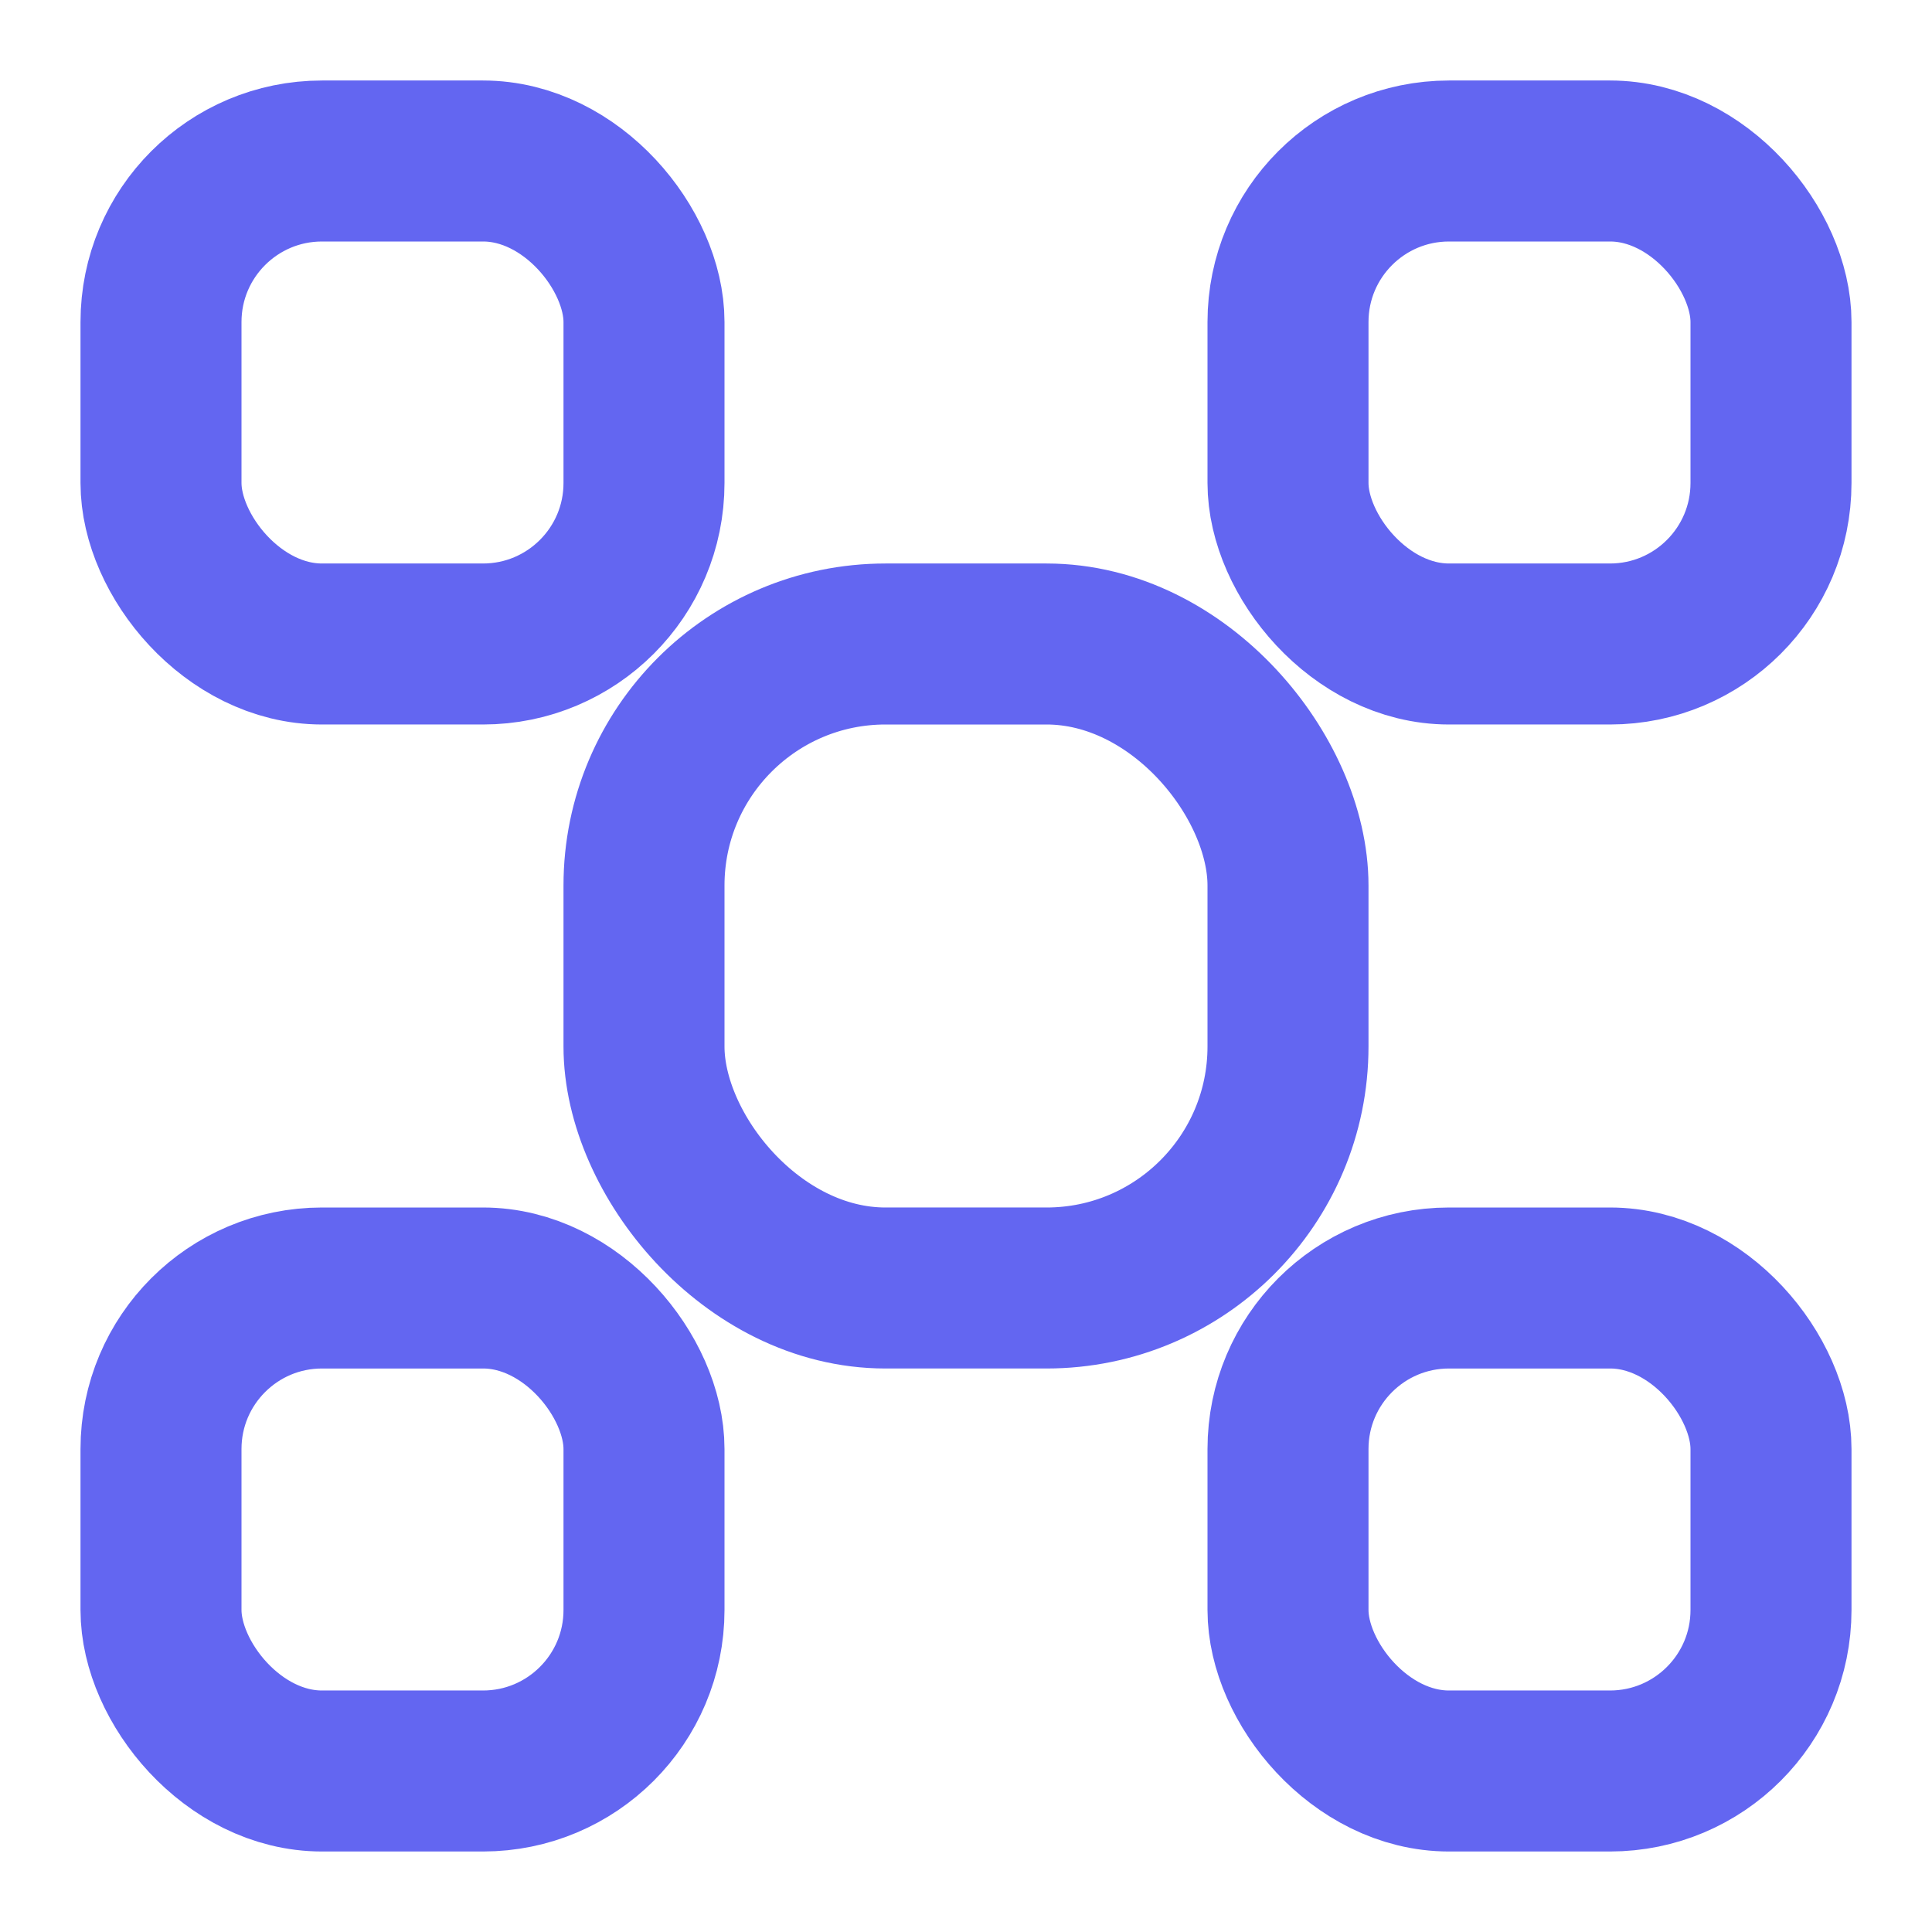
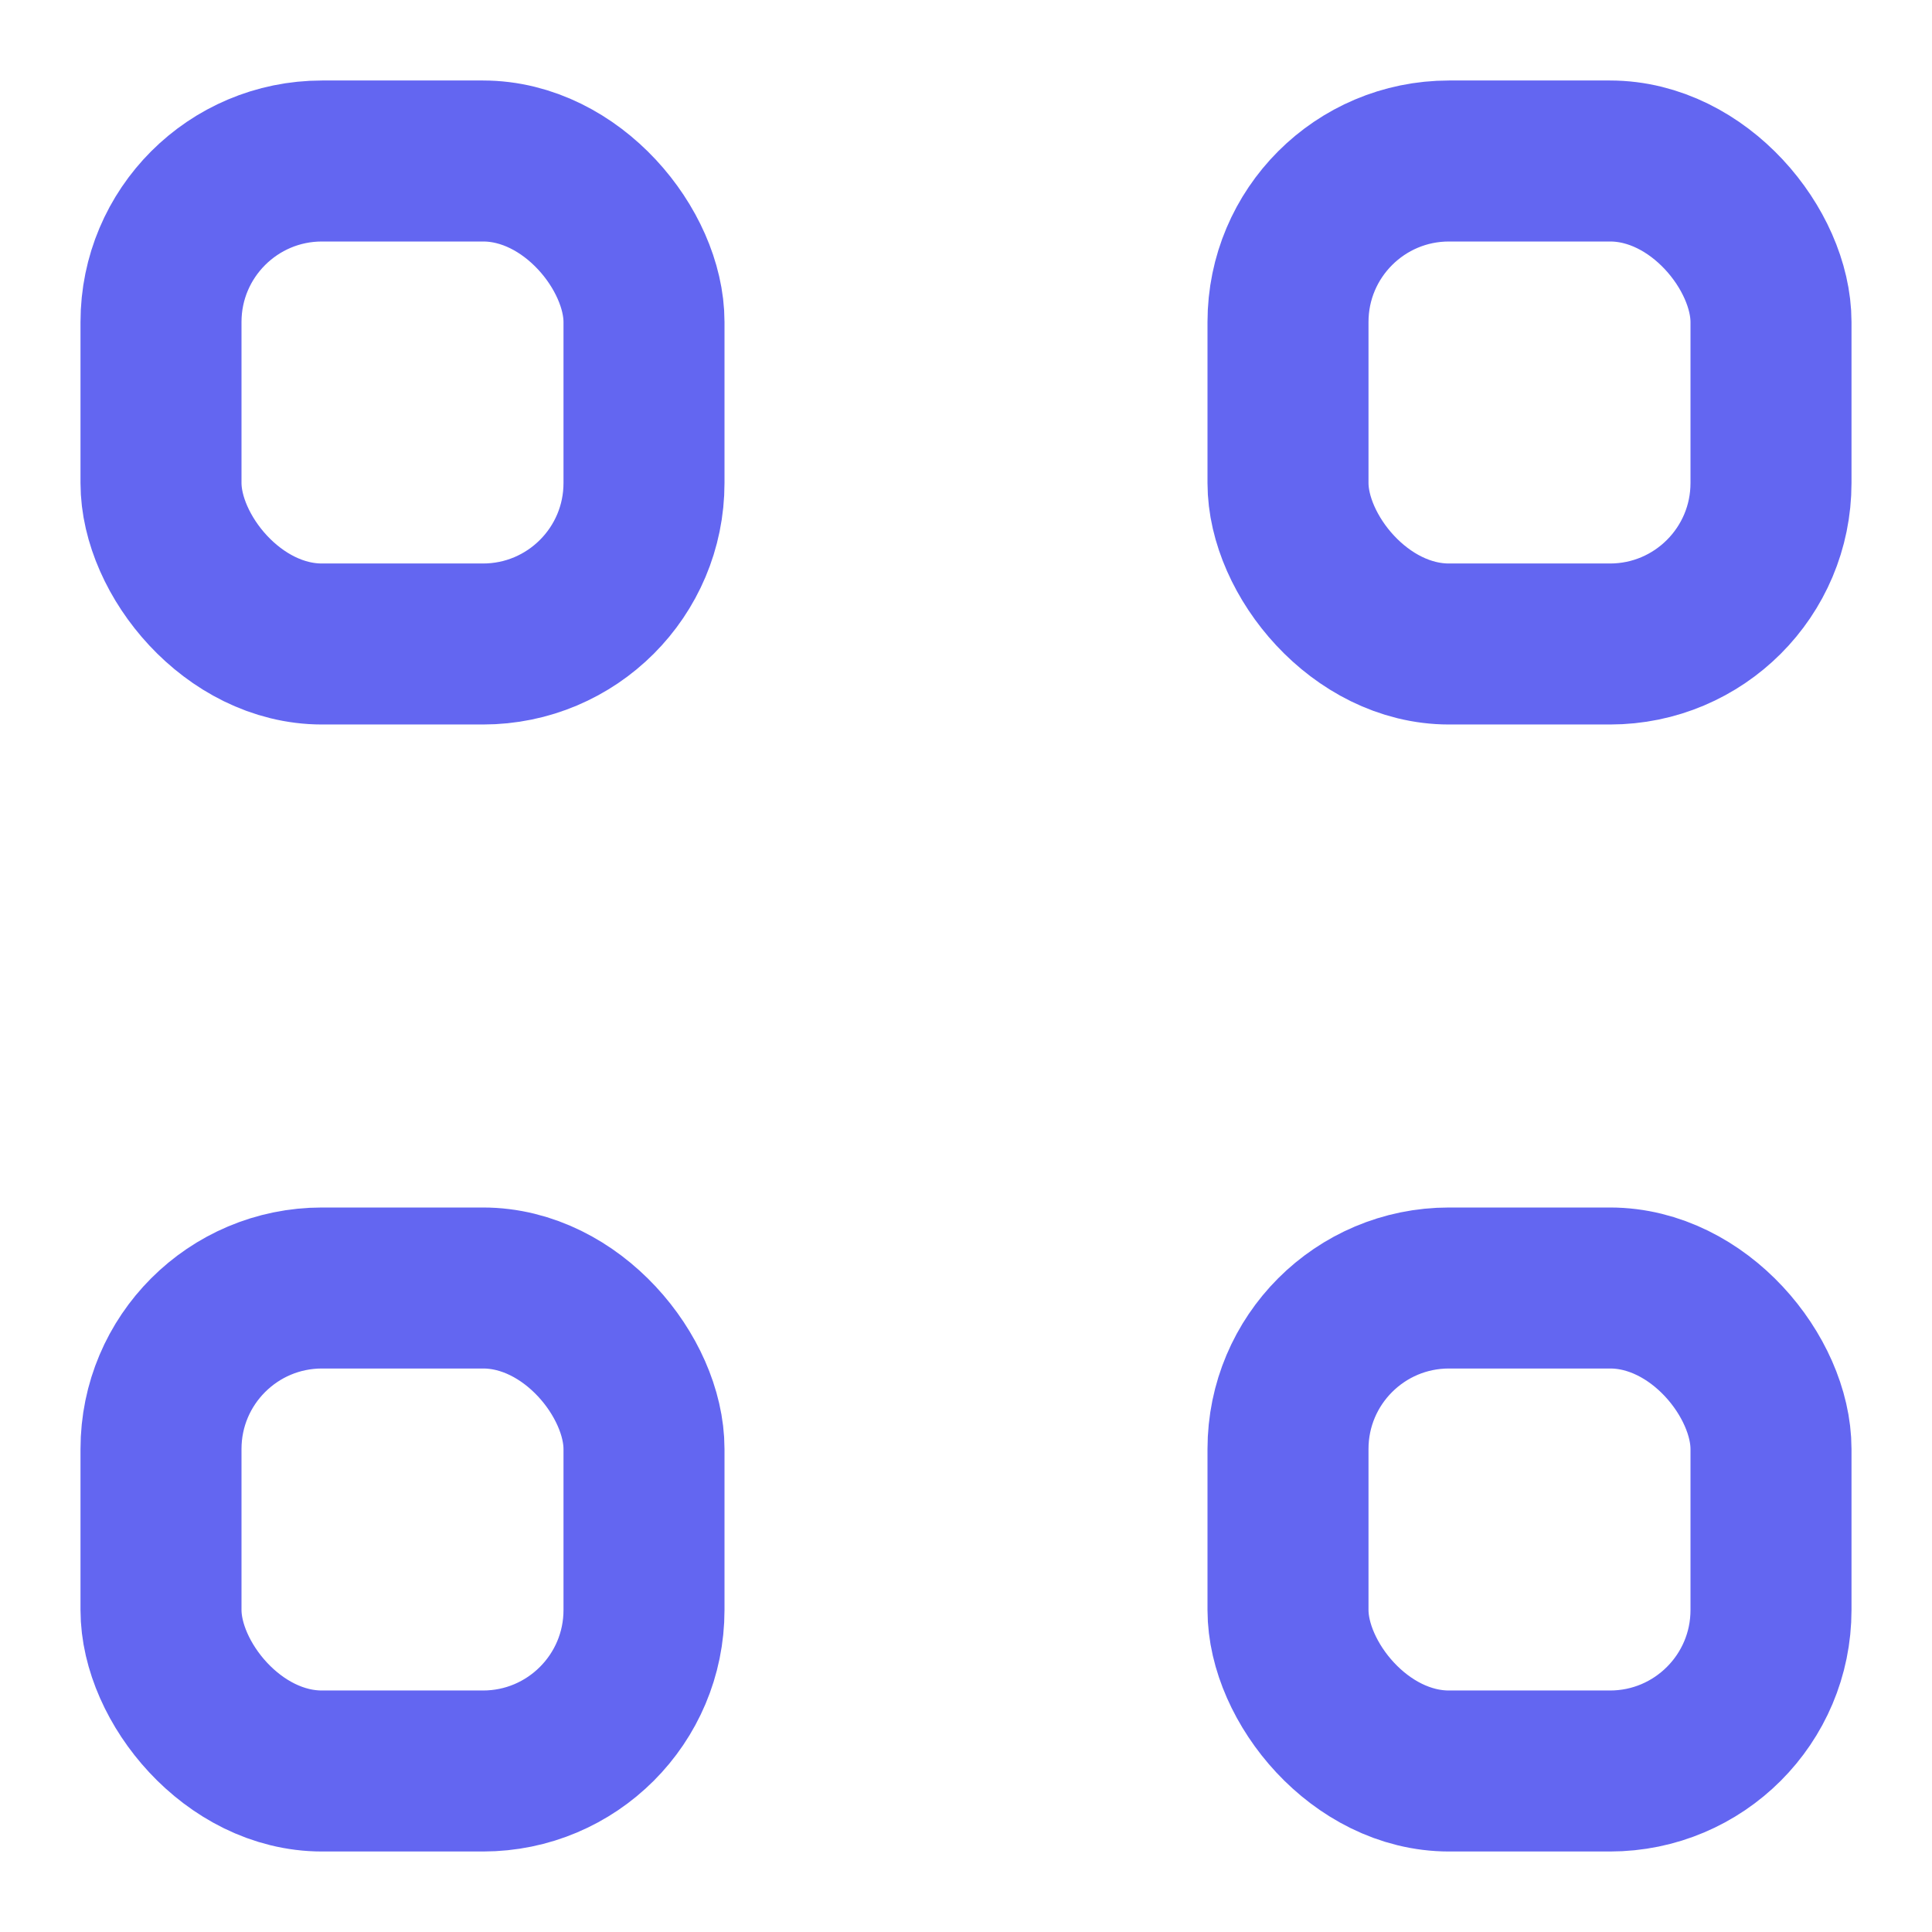
<svg xmlns="http://www.w3.org/2000/svg" width="32" height="32" viewBox="0 0 24 24" fill="none" stroke="#6366f1" stroke-width="2" stroke-linecap="round" stroke-linejoin="round">
-   <rect width="8" height="8" x="8" y="8" rx="3" />
  <rect width="6" height="6" x="2" y="2" rx="2" />
  <rect width="6" height="6" x="16" y="16" rx="2" />
  <rect width="6" height="6" x="16" y="2" rx="2" />
  <rect width="6" height="6" x="2" y="16" rx="2" />
</svg>